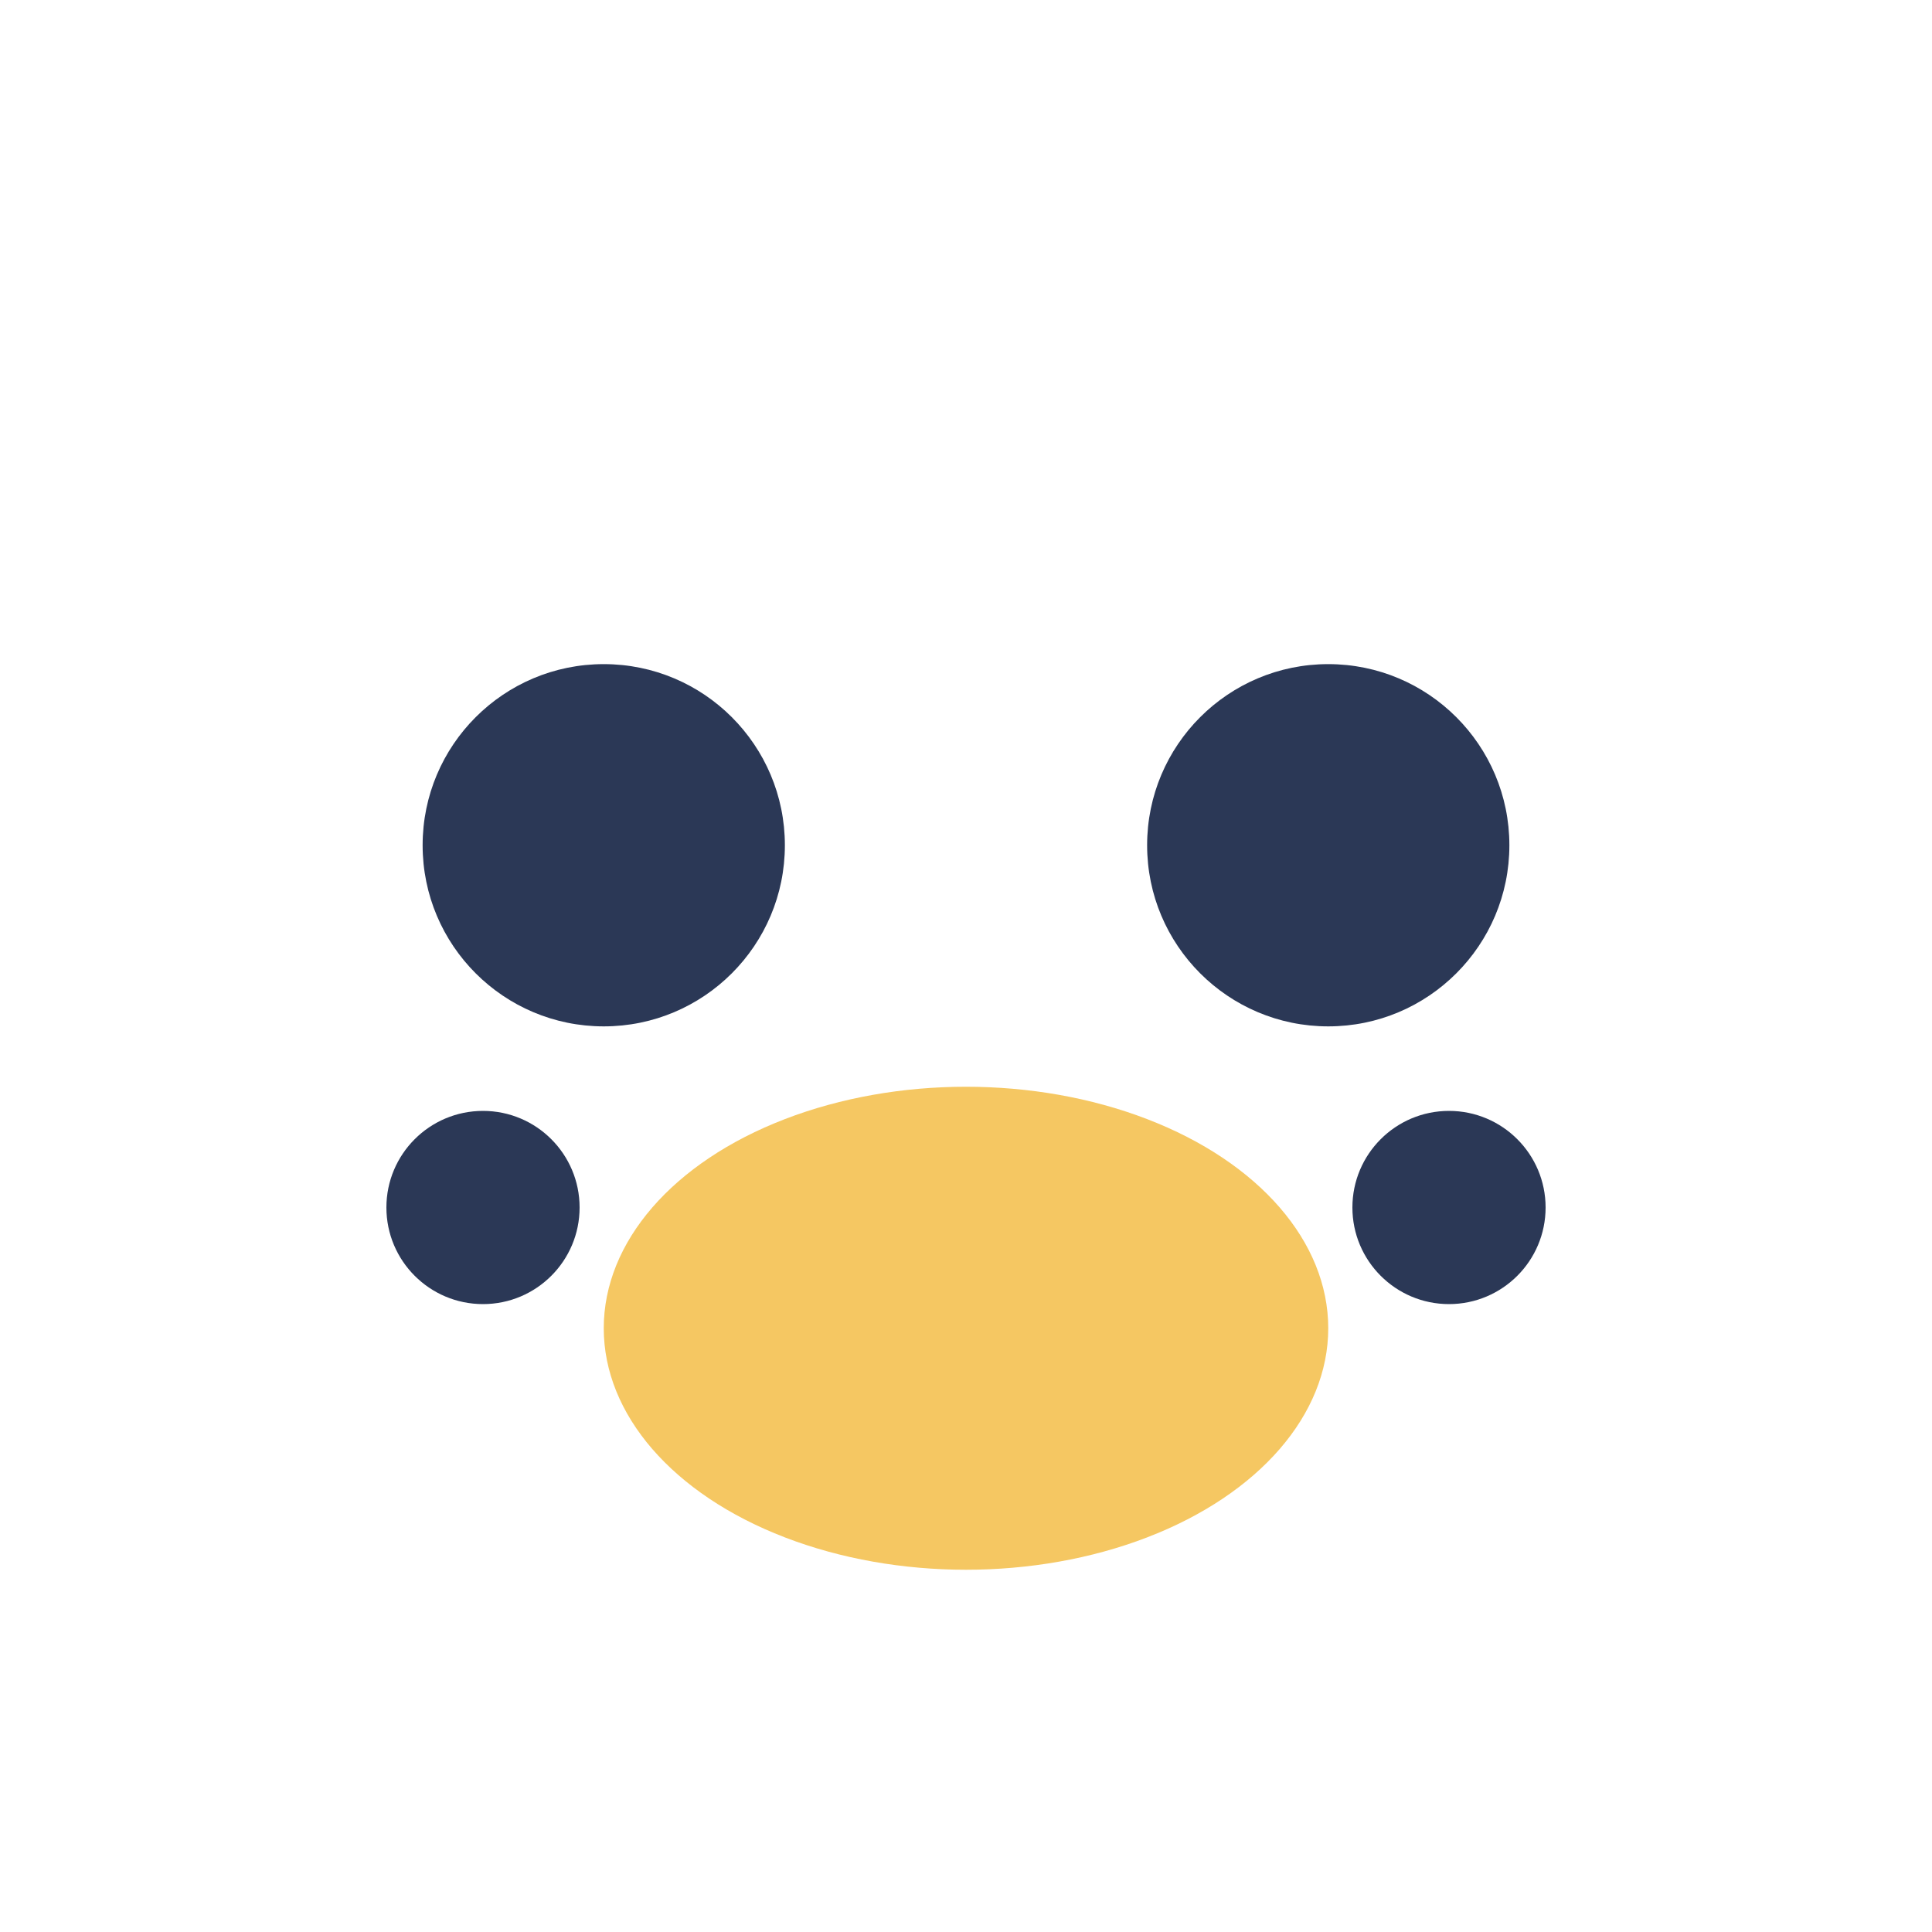
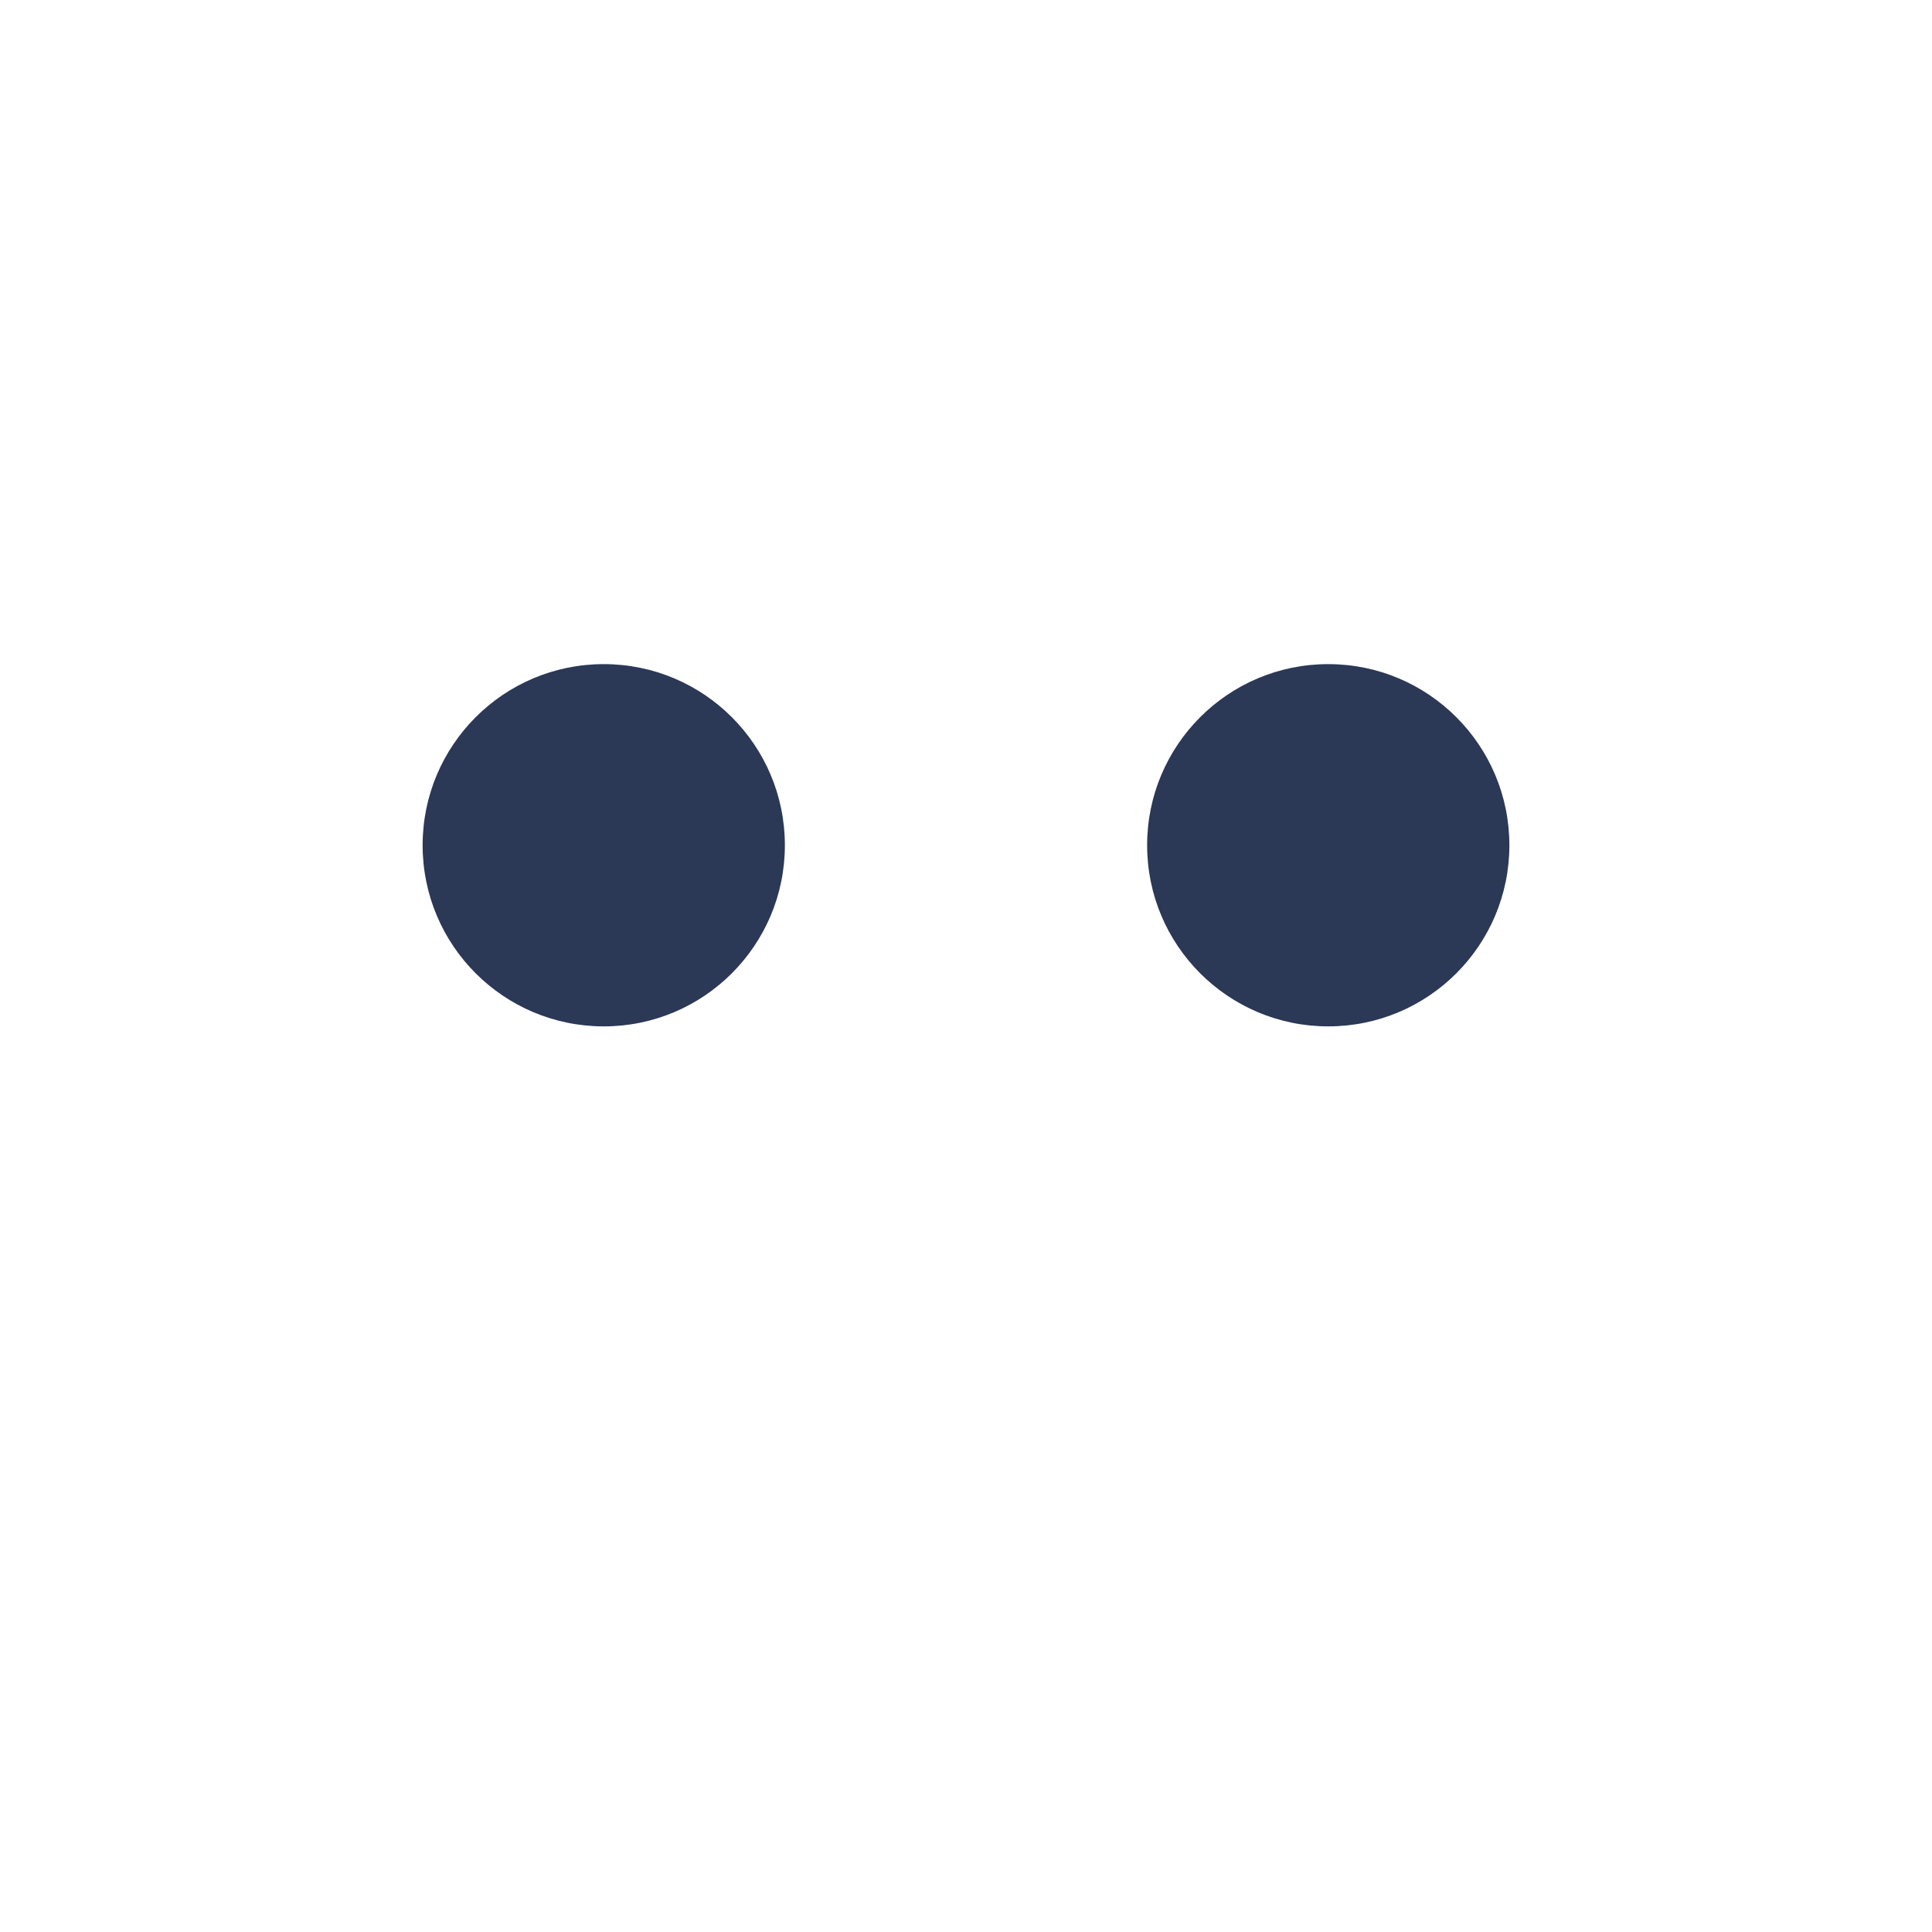
<svg xmlns="http://www.w3.org/2000/svg" width="32" height="32" viewBox="0 0 32 32">
-   <ellipse cx="16" cy="22" rx="6" ry="4" fill="#F5C762" />
  <circle cx="10" cy="14" r="3" fill="#2B3856" />
  <circle cx="22" cy="14" r="3" fill="#2B3856" />
-   <circle cx="8" cy="20" r="1.6" fill="#2B3856" />
-   <circle cx="24" cy="20" r="1.6" fill="#2B3856" />
</svg>